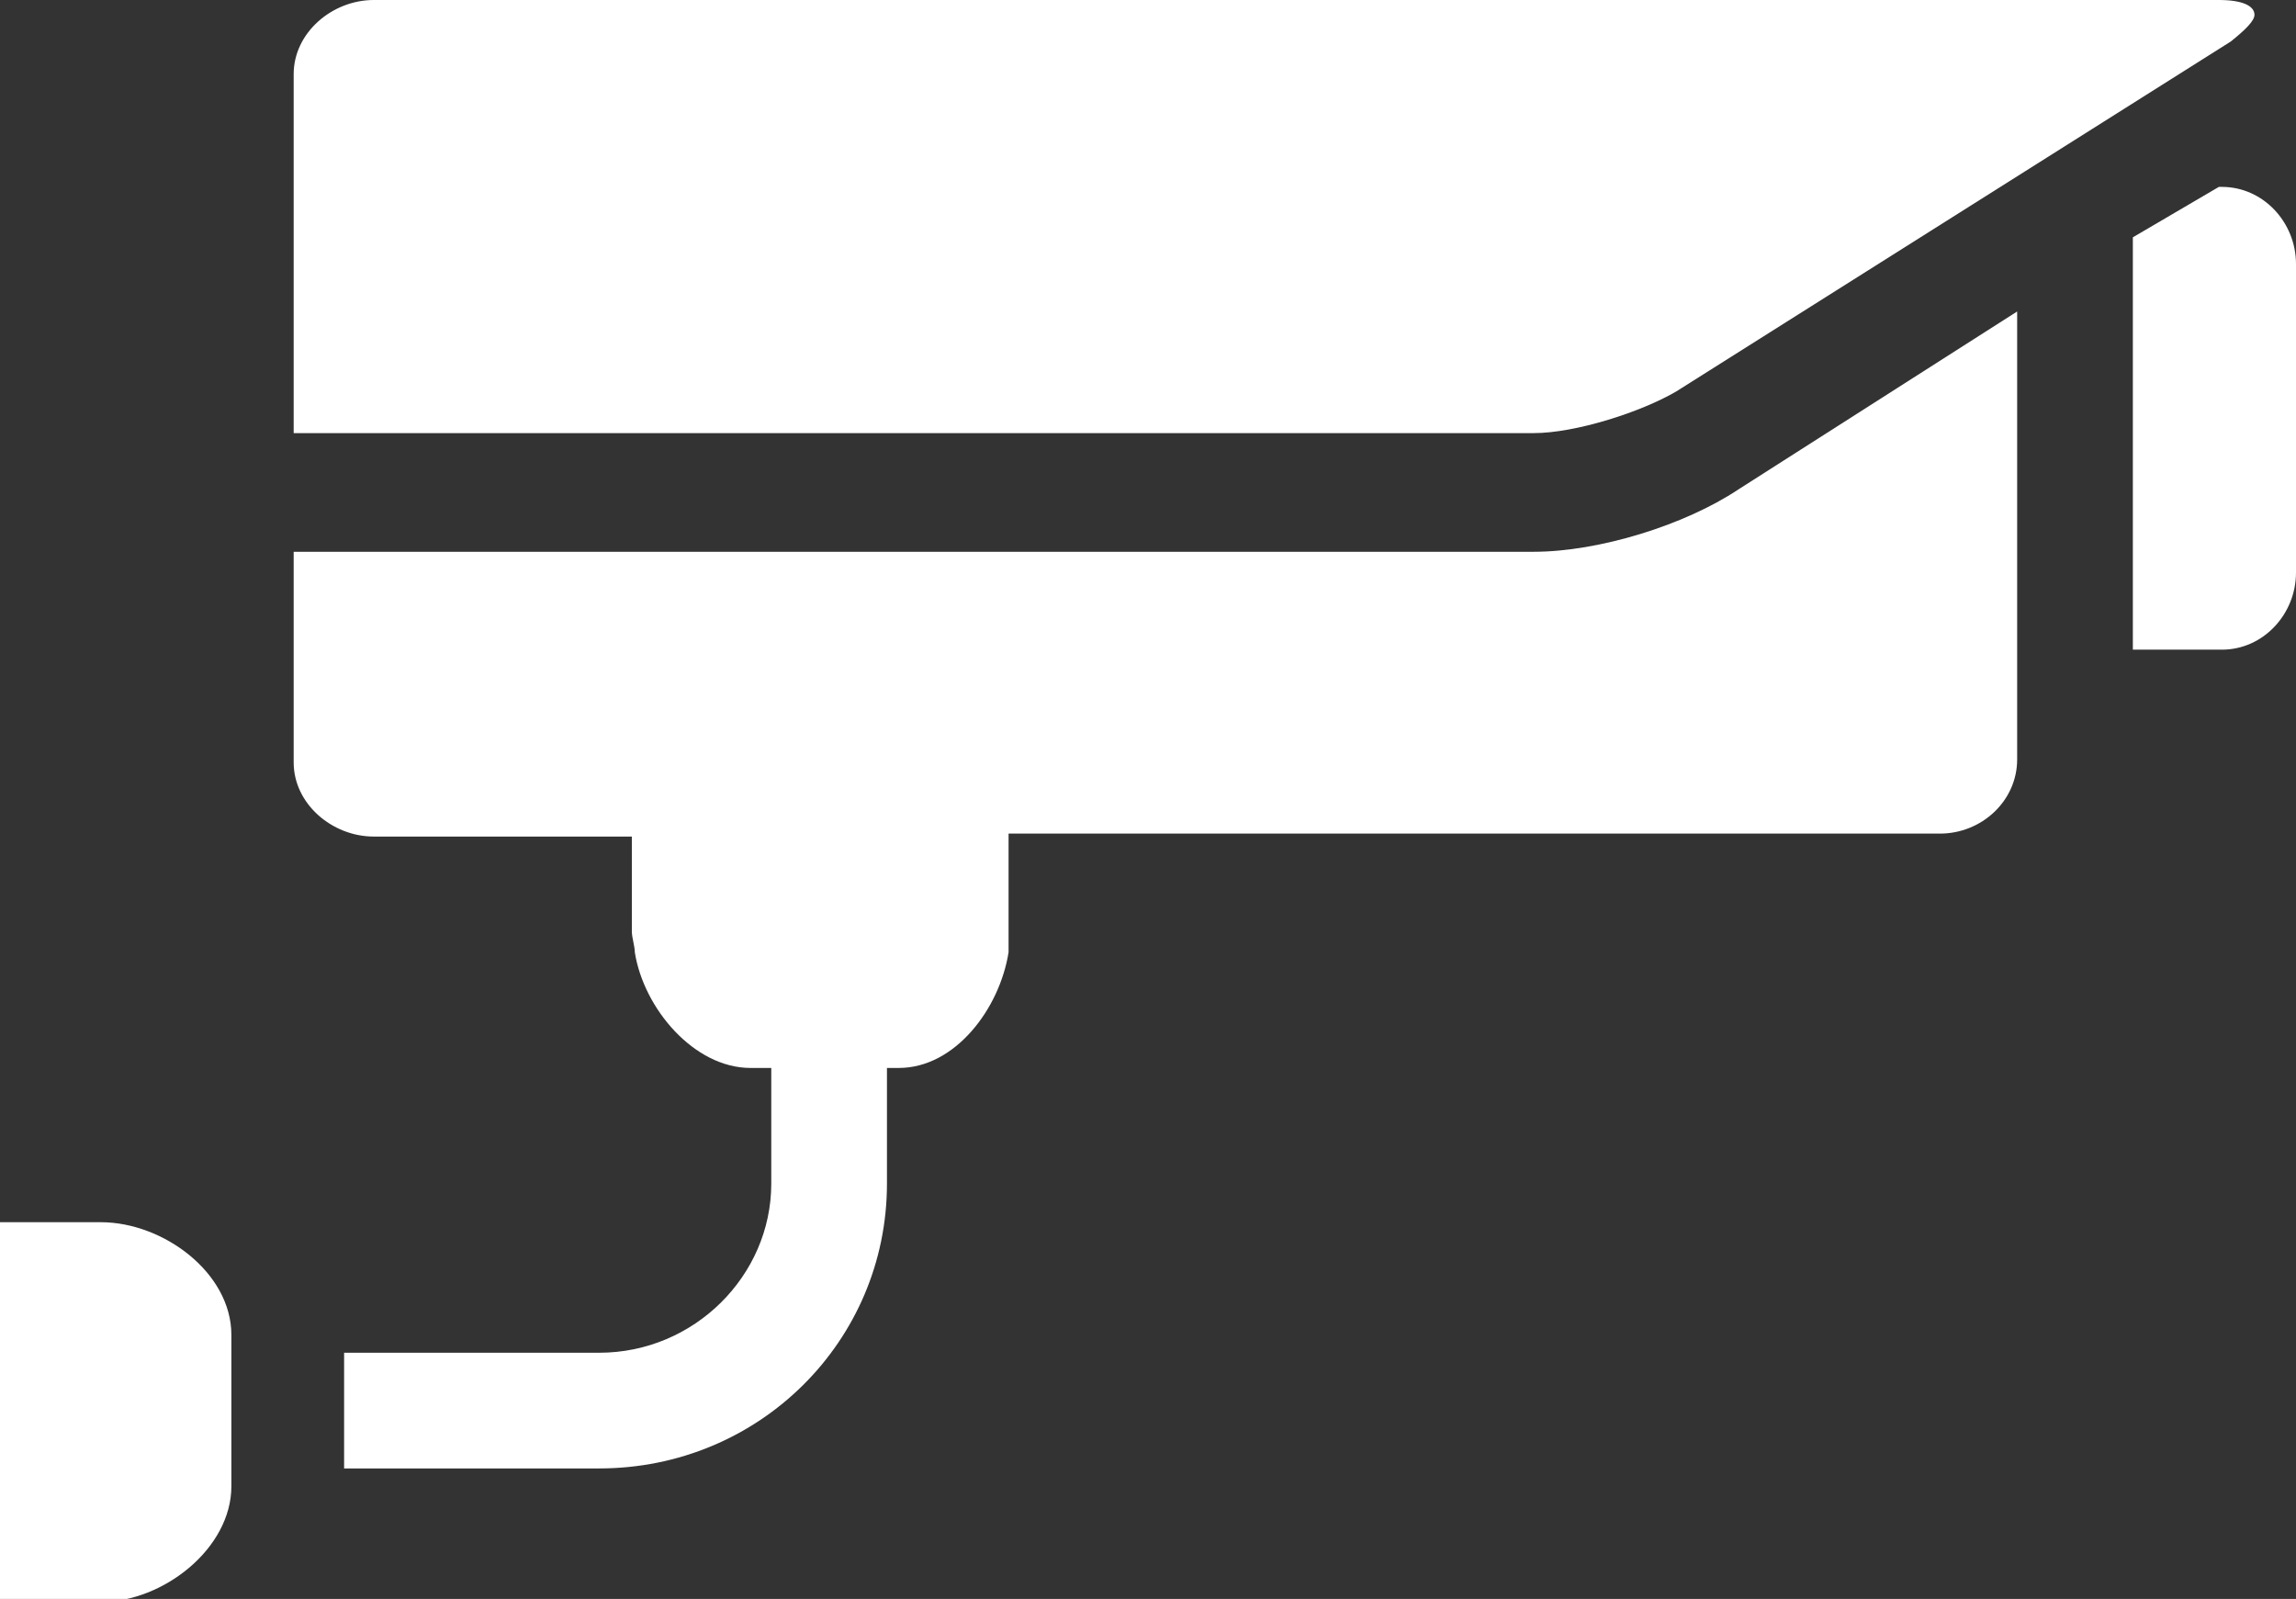
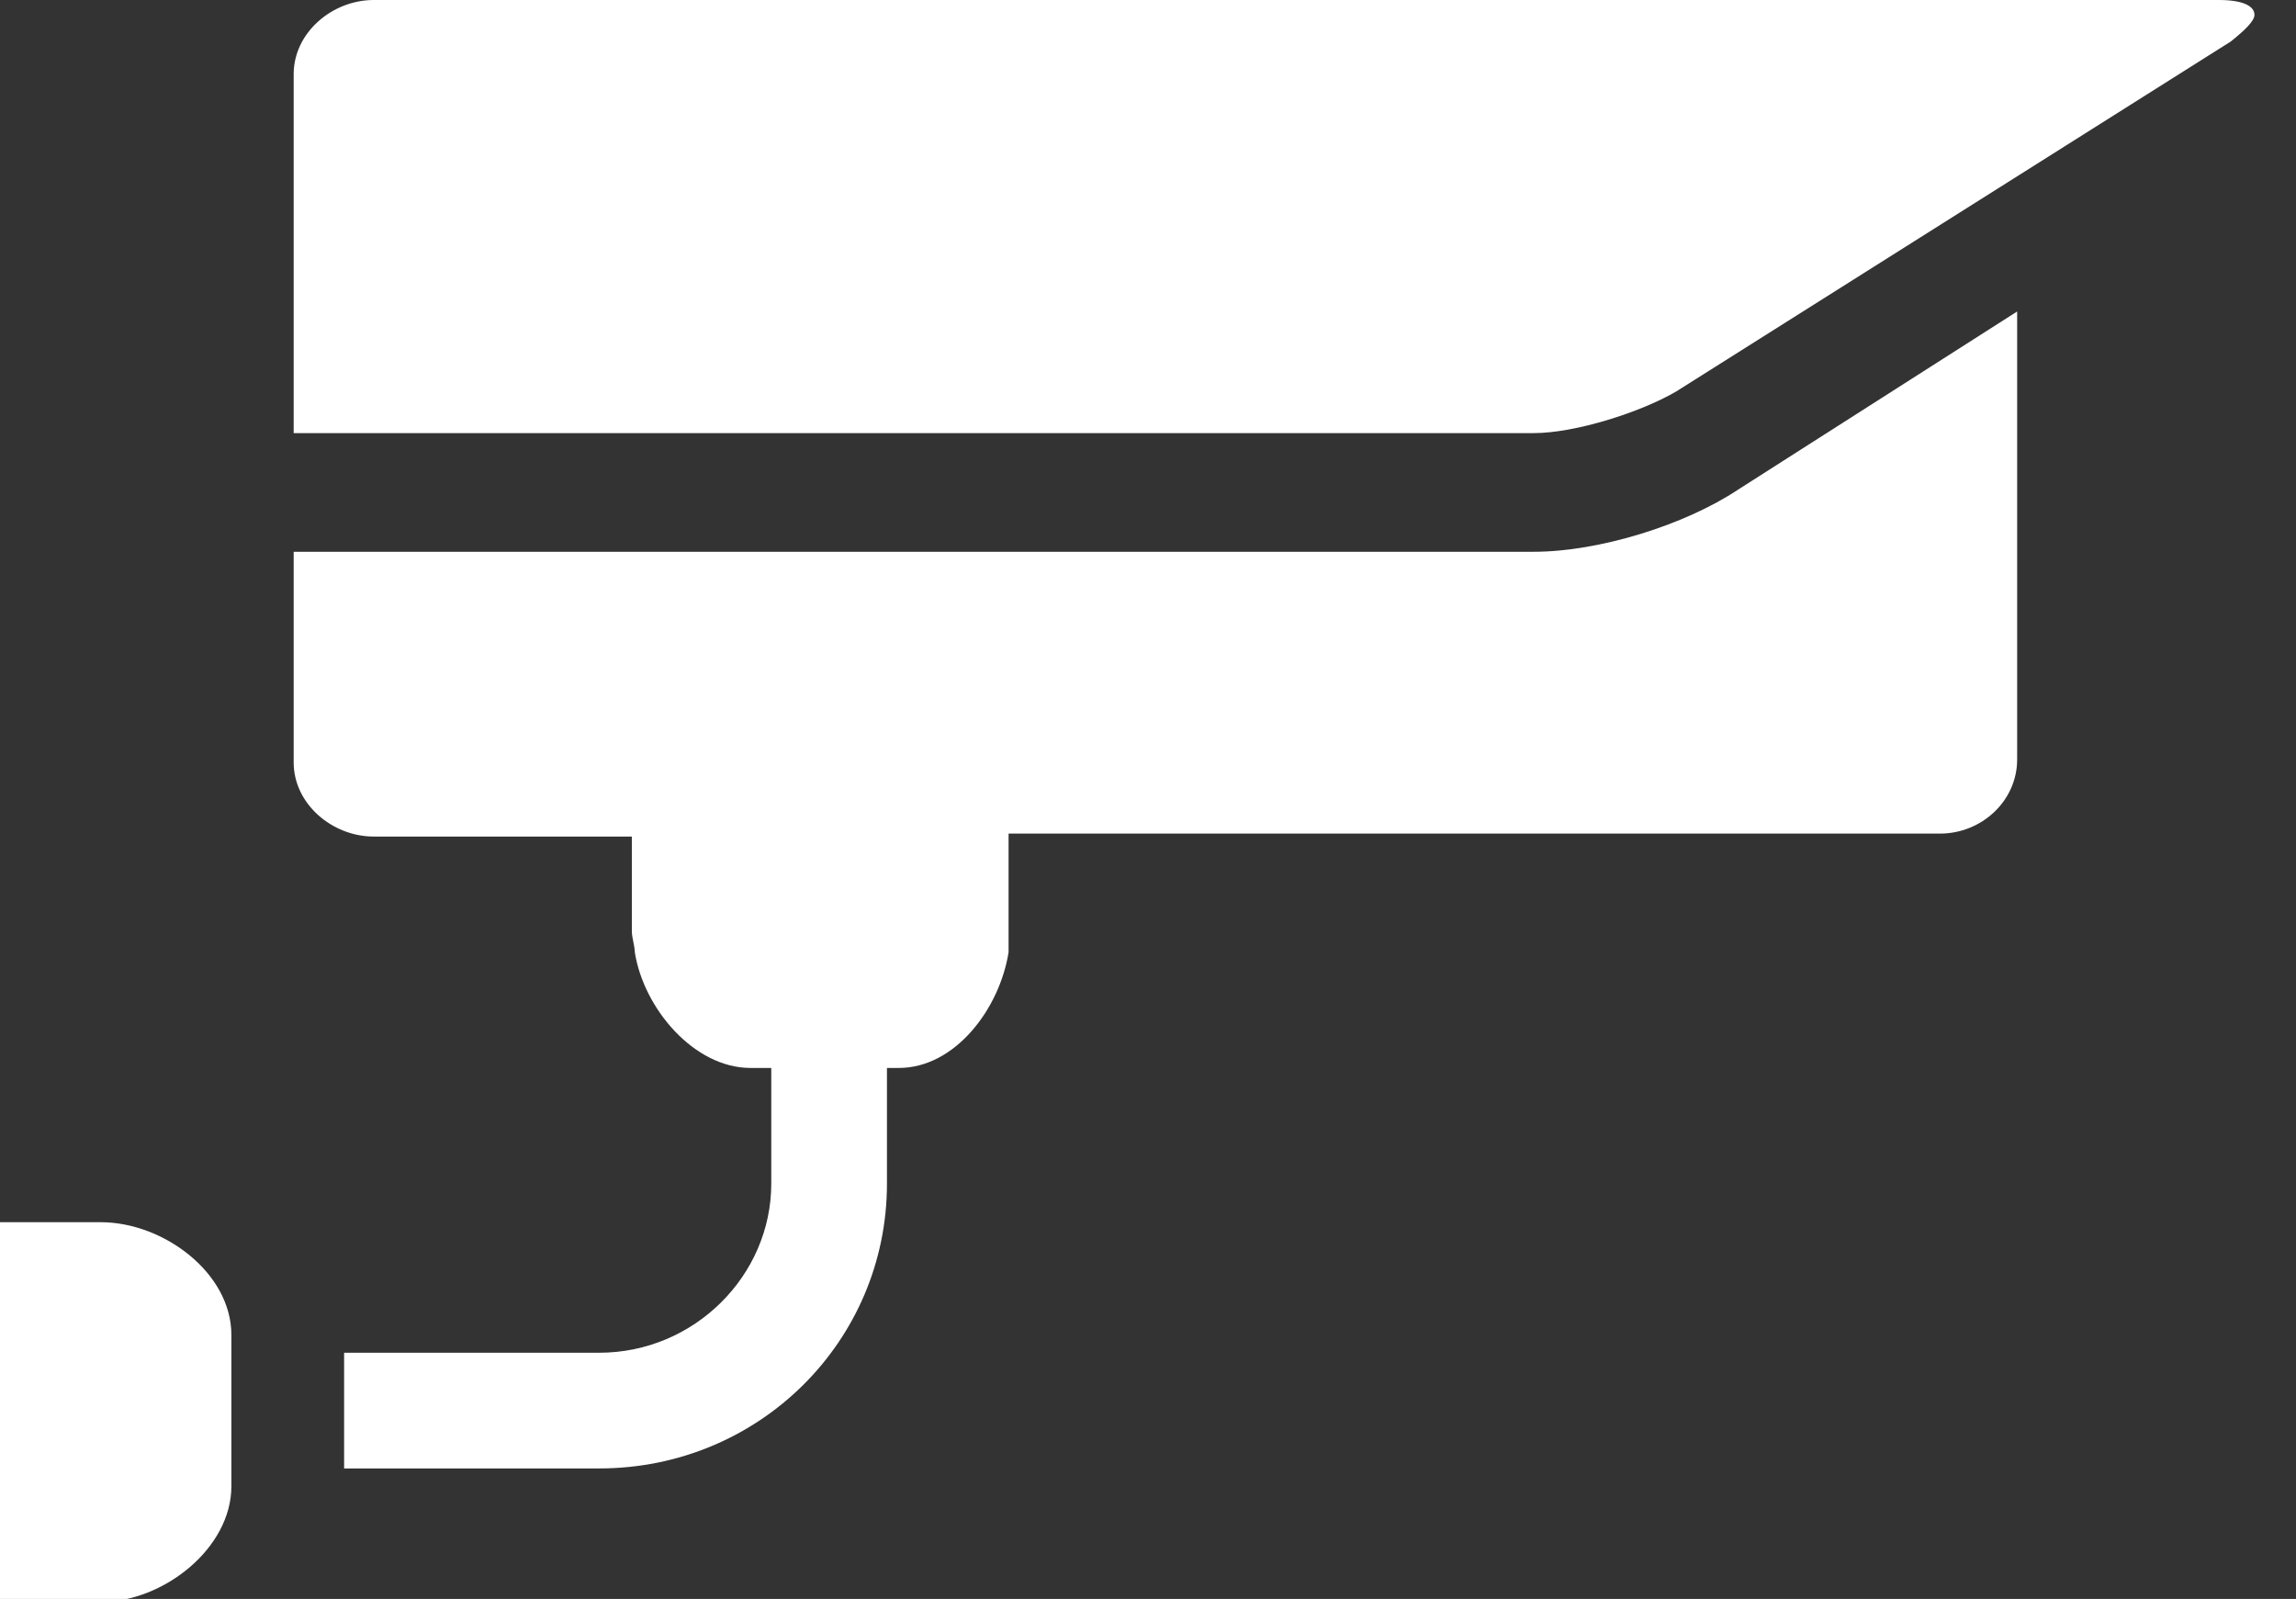
<svg xmlns="http://www.w3.org/2000/svg" version="1.1" id="Layer_1" x="0px" y="0px" viewBox="0 0 77.4 53.9" enable-background="new 0 0 77.4 53.9" xml:space="preserve">
  <rect x="0" y="0" width="77.4" height="53.9" fill="#333333" stroke="none" />
  <g>
    <path fill="#FFFFFF" d="M7.8,45c0-2.1-2.3-3.8-4.4-3.8H0v12.8h3.4c2.1,0,4.4-1.8,4.4-3.9V45z M7.8,45" />
-     <path fill="#FFFFFF" d="M71.9,21.9h3c1.4,0,2.5-1.2,2.5-2.6V8.9c0-1.4-1.1-2.6-2.5-2.6h-0.1L71.9,8V21.9z M71.9,21.9" />
    <path fill="#FFFFFF" d="M74.8,0H12.6c-1.4,0-2.7,1.1-2.7,2.5v12.1h41.8c1.4,0,3.6-0.7,4.8-1.4L75.2,1.4C75.7,1,76,0.7,76,0.5   C76,0.2,75.6,0,74.8,0L74.8,0z M74.8,0" />
    <path fill="#FFFFFF" d="M34.1,28.1h31.3c1.4,0,2.6-1.1,2.6-2.5V10.5l-9.4,6c-1.8,1.2-4.7,2.1-6.9,2.1H9.9v7.1   c0,1.4,1.3,2.5,2.7,2.5h8.7v3.2c0,0.2,0.1,0.5,0.1,0.7c0.3,1.9,2,3.9,3.9,3.9h0.7v3.9c0,3.1-2.6,5.7-5.8,5.7h-8.6v3.9h8.6   c5.4,0,9.7-4.3,9.7-9.6V36h0.4c1.9,0,3.4-2,3.7-3.9c0-0.2,0-0.5,0-0.7V28.1z M34.1,28.1" />
  </g>
</svg>